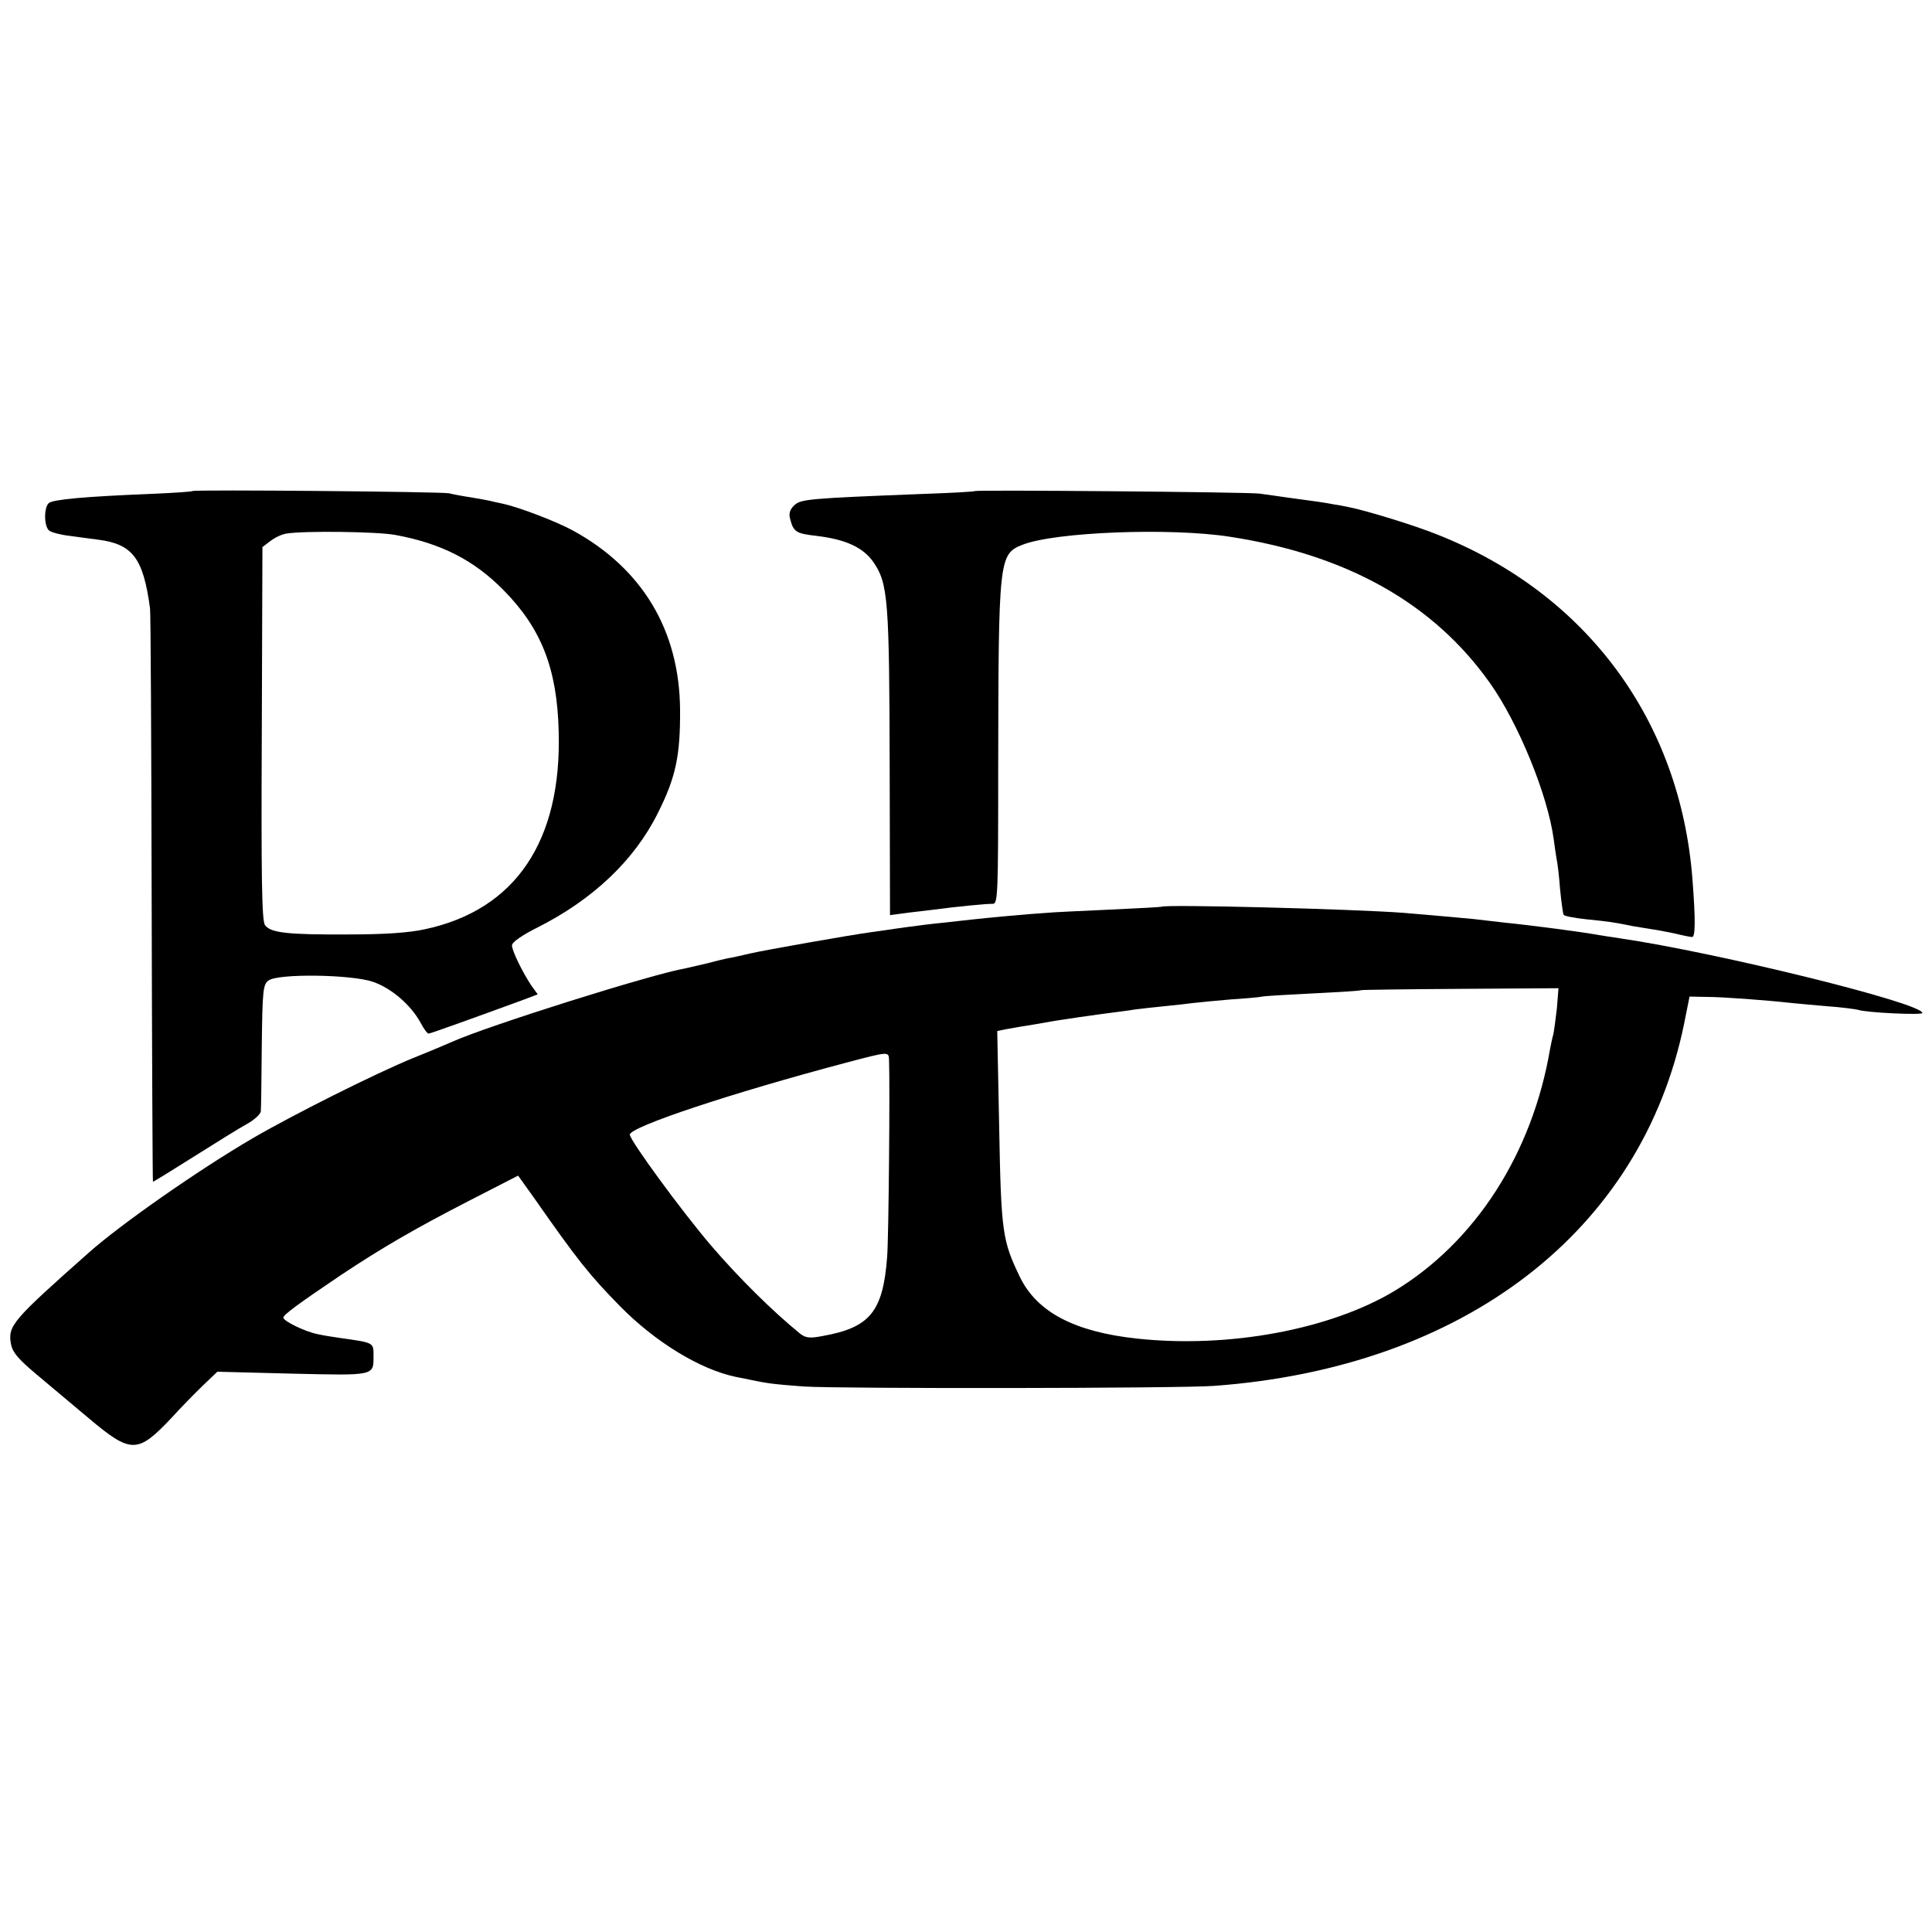
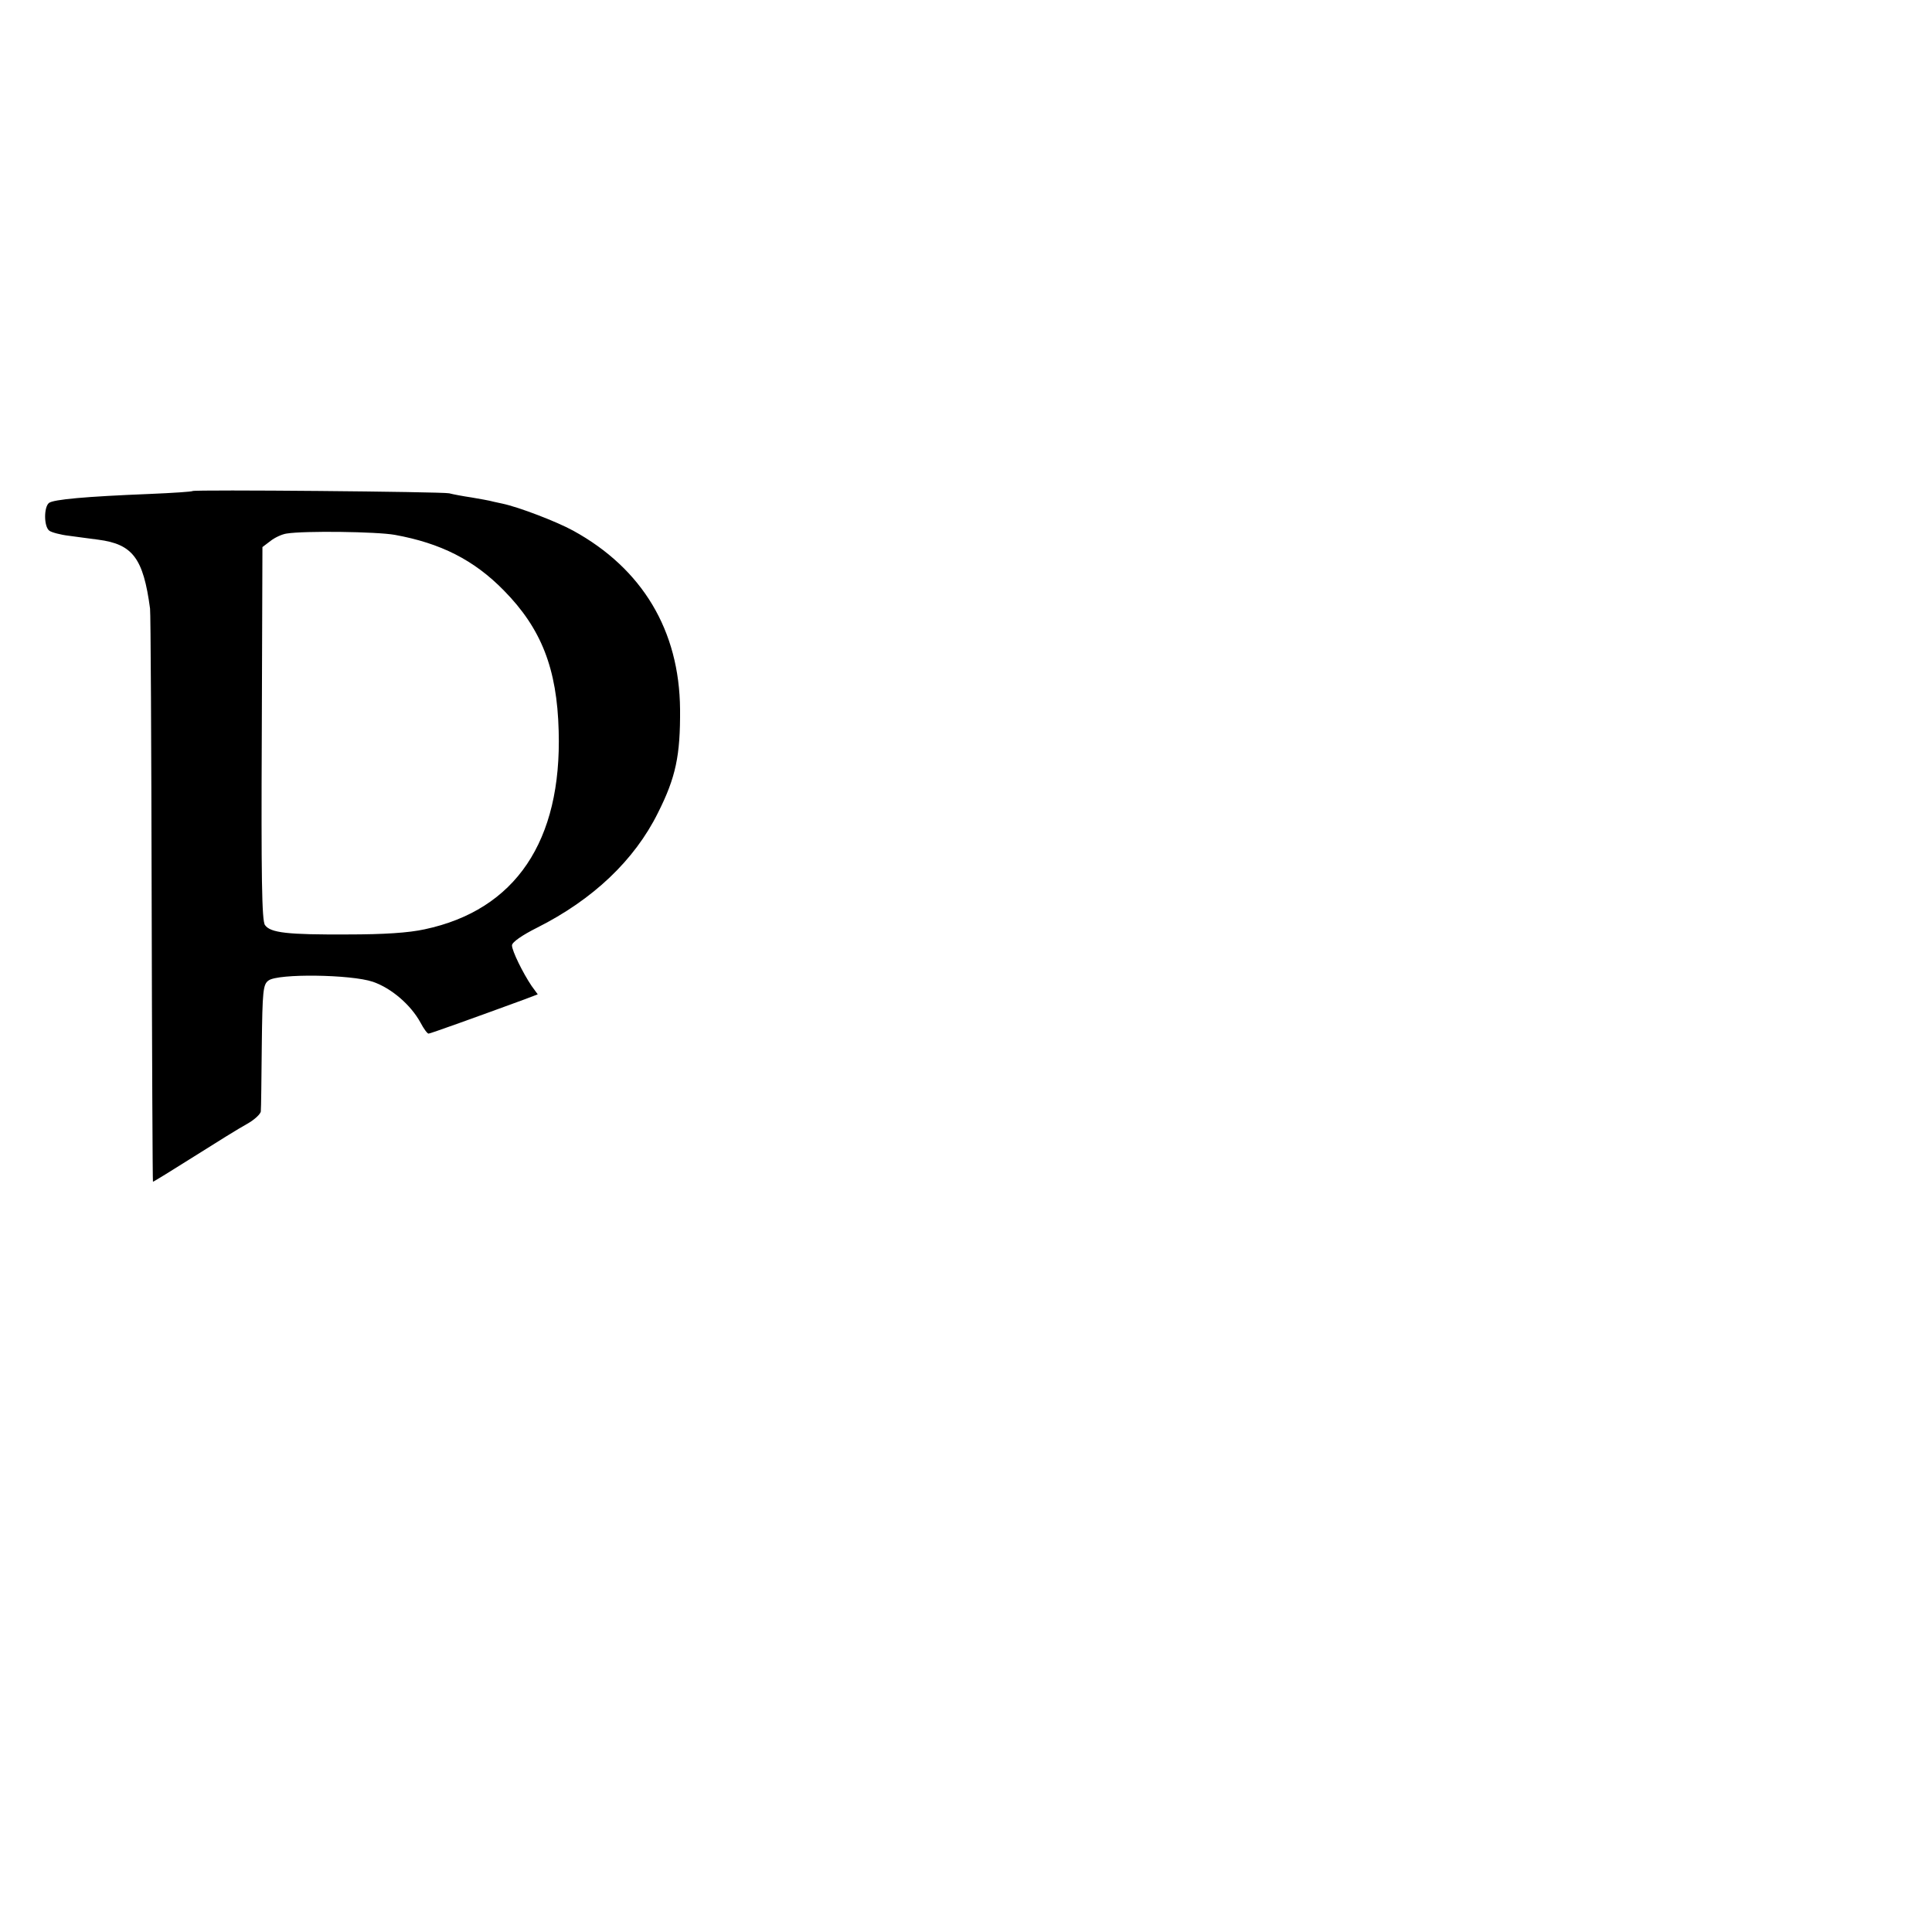
<svg xmlns="http://www.w3.org/2000/svg" version="1.0" width="600pt" height="600pt" viewBox="0 0 600 600" preserveAspectRatio="xMidYMid meet">
  <g transform="translate(0,600) scale(0.1,-0.1)" fill="#000000" stroke="none">
    <path d="M598 4475 c-2 -2 -61 -6 -133 -9 -199 -8 -299 -17 -313 -28 -16 -13 -16 -73 1 -86 6 -5 35 -13 62 -16 28 -4 68 -9 90 -12 107 -14 140 -57 161 -214 2 -14 4 -420 5 -902 1 -483 3 -878 4 -878 2 0 59 35 127 78 68 43 142 89 166 102 23 13 42 31 42 39 1 9 2 101 3 204 2 171 4 190 21 202 29 22 256 19 324 -4 58 -20 118 -72 148 -127 10 -19 21 -34 25 -34 5 0 147 51 297 106 l42 16 -19 26 c-27 40 -61 109 -61 126 0 10 32 32 78 55 173 87 302 209 375 356 56 111 70 179 69 322 -2 245 -117 437 -332 555 -51 28 -168 73 -220 84 -19 4 -37 8 -40 9 -3 1 -27 5 -55 10 -27 4 -59 10 -70 13 -20 5 -792 12 -797 7z m628 -136 c143 -26 246 -78 339 -173 116 -118 165 -242 170 -436 10 -342 -134 -556 -416 -616 -50 -11 -127 -16 -239 -16 -187 -1 -240 5 -257 29 -10 12 -12 152 -10 595 l2 579 25 19 c14 11 36 21 50 23 55 9 280 6 336 -4z" />
-     <path d="M3028 4475 c-2 -2 -75 -6 -163 -9 -357 -14 -379 -16 -399 -36 -13 -12 -17 -26 -12 -42 10 -40 19 -45 80 -52 93 -11 146 -36 178 -81 46 -67 50 -113 51 -651 l1 -446 60 8 c34 4 68 8 76 9 66 9 168 19 183 18 16 0 17 26 17 421 1 651 2 665 75 694 100 40 460 54 645 25 364 -56 632 -207 807 -454 88 -124 179 -346 198 -484 3 -23 7 -50 9 -62 3 -12 8 -54 11 -95 4 -40 9 -76 11 -79 2 -4 34 -10 71 -14 70 -7 84 -9 143 -21 19 -3 47 -8 61 -10 15 -2 46 -8 70 -13 24 -6 49 -11 54 -11 10 0 11 51 1 180 -38 493 -329 886 -790 1069 -71 29 -225 76 -277 86 -13 3 -35 7 -49 9 -25 5 -53 9 -143 21 -26 4 -64 9 -85 12 -37 5 -879 12 -884 8z" />
-     <path d="M3607 3184 c-1 -1 -74 -5 -162 -9 -88 -4 -176 -8 -195 -10 -52 -3 -191 -16 -225 -20 -16 -2 -57 -6 -90 -10 -33 -3 -89 -10 -125 -15 -36 -5 -83 -12 -105 -15 -66 -9 -327 -55 -375 -66 -25 -6 -56 -13 -70 -15 -14 -3 -43 -10 -65 -16 -22 -5 -51 -12 -65 -15 -105 -18 -613 -178 -725 -228 -16 -7 -70 -30 -120 -50 -118 -48 -379 -179 -502 -251 -166 -97 -408 -266 -507 -354 -238 -211 -252 -227 -242 -284 5 -26 23 -47 79 -94 39 -33 112 -94 162 -136 132 -111 152 -111 257 0 29 32 73 77 98 101 l45 43 234 -6 c258 -6 251 -7 251 57 0 40 1 39 -105 54 -22 3 -53 8 -70 12 -36 7 -105 40 -105 51 0 9 48 44 180 133 125 83 226 142 397 230 l152 78 48 -67 c137 -196 173 -241 268 -338 111 -113 250 -197 360 -220 11 -2 31 -6 45 -9 56 -12 76 -14 168 -21 115 -7 1164 -6 1272 2 778 57 1328 481 1460 1124 l17 85 54 -1 c48 0 183 -10 264 -19 17 -2 66 -6 110 -10 44 -3 87 -9 95 -11 25 -9 200 -17 200 -10 0 31 -639 188 -939 232 -25 4 -55 8 -65 10 -48 9 -206 30 -296 39 -36 4 -78 9 -95 11 -28 3 -100 9 -215 19 -156 12 -743 27 -753 19z m1228 -316 c-4 -35 -9 -71 -11 -80 -3 -10 -7 -30 -10 -45 -55 -325 -232 -600 -483 -752 -200 -120 -515 -179 -801 -148 -193 21 -309 82 -362 190 -55 114 -59 138 -65 468 l-6 297 29 6 c16 3 56 10 89 15 33 6 74 13 90 15 17 3 66 10 110 16 44 6 94 12 110 15 17 2 57 7 90 10 33 3 74 8 90 10 17 2 68 7 115 11 47 3 92 7 100 9 9 2 81 6 160 10 80 4 146 8 148 10 1 1 140 3 308 4 l304 2 -5 -63z m-2074 -160 c3 -73 -1 -554 -6 -613 -13 -168 -53 -218 -200 -244 -40 -8 -53 -6 -70 7 -87 71 -190 173 -276 273 -93 109 -251 325 -253 345 -2 24 318 130 669 223 136 36 135 36 136 9z" />
  </g>
</svg>